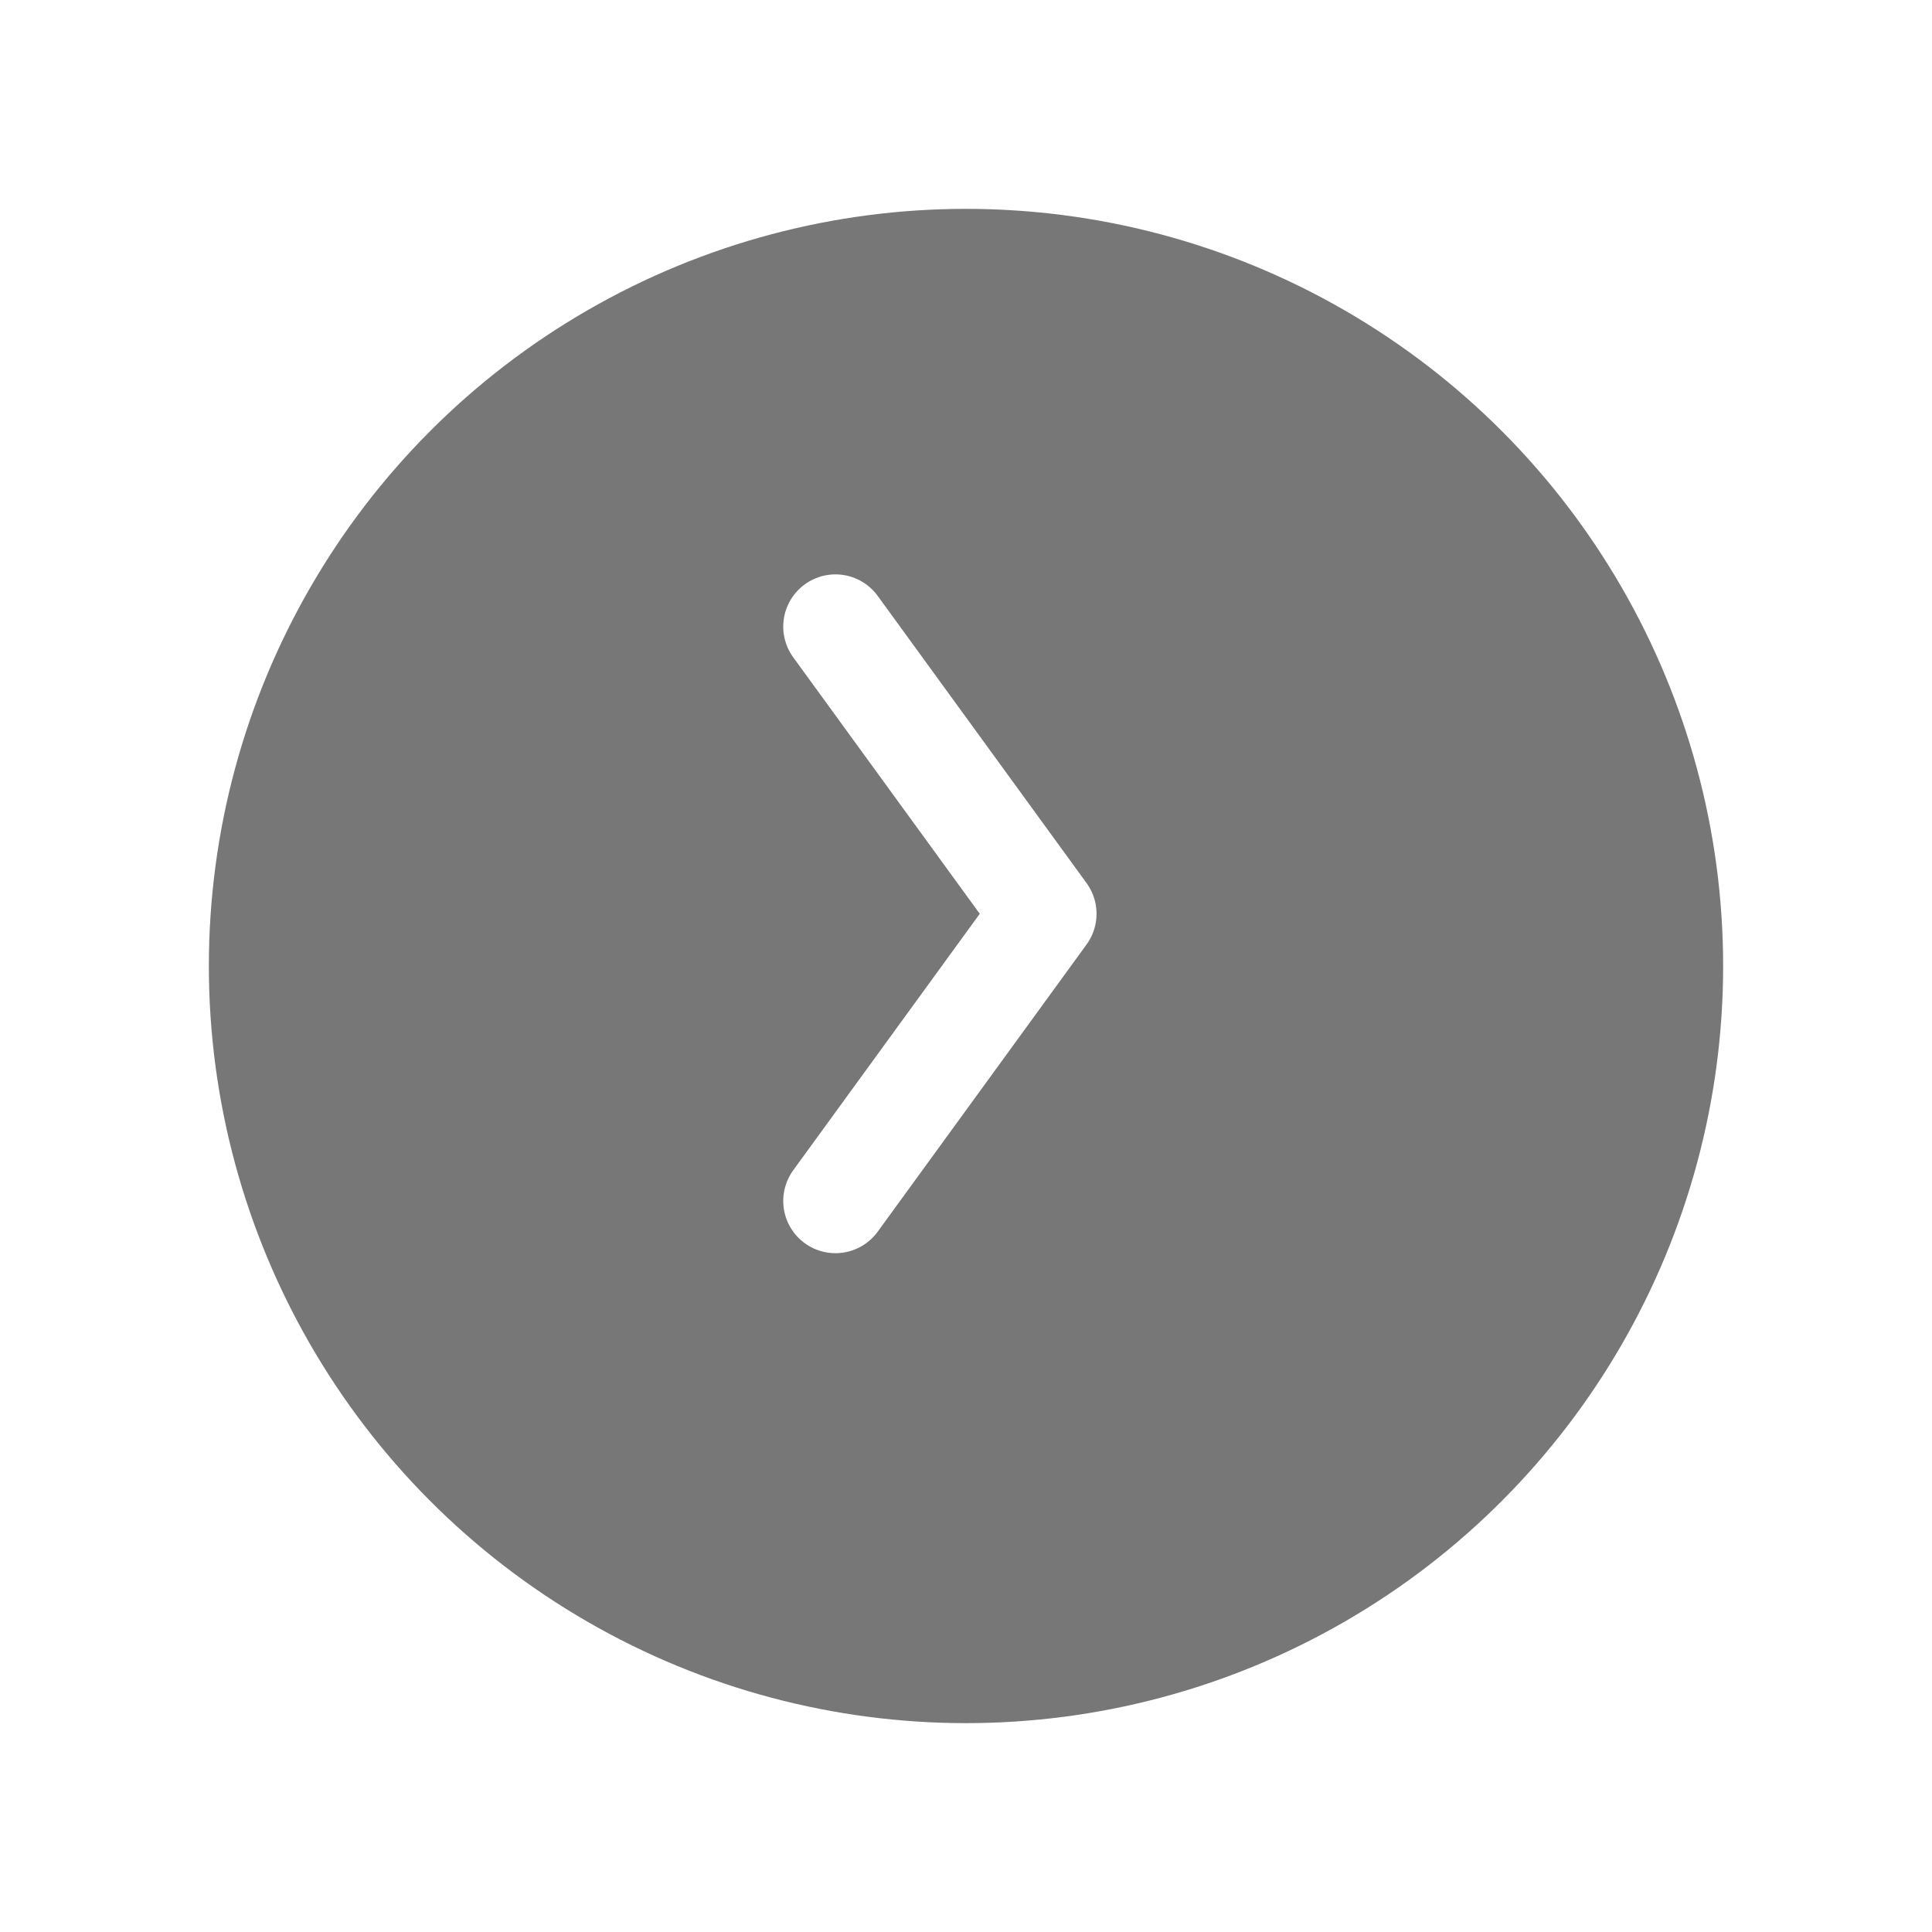
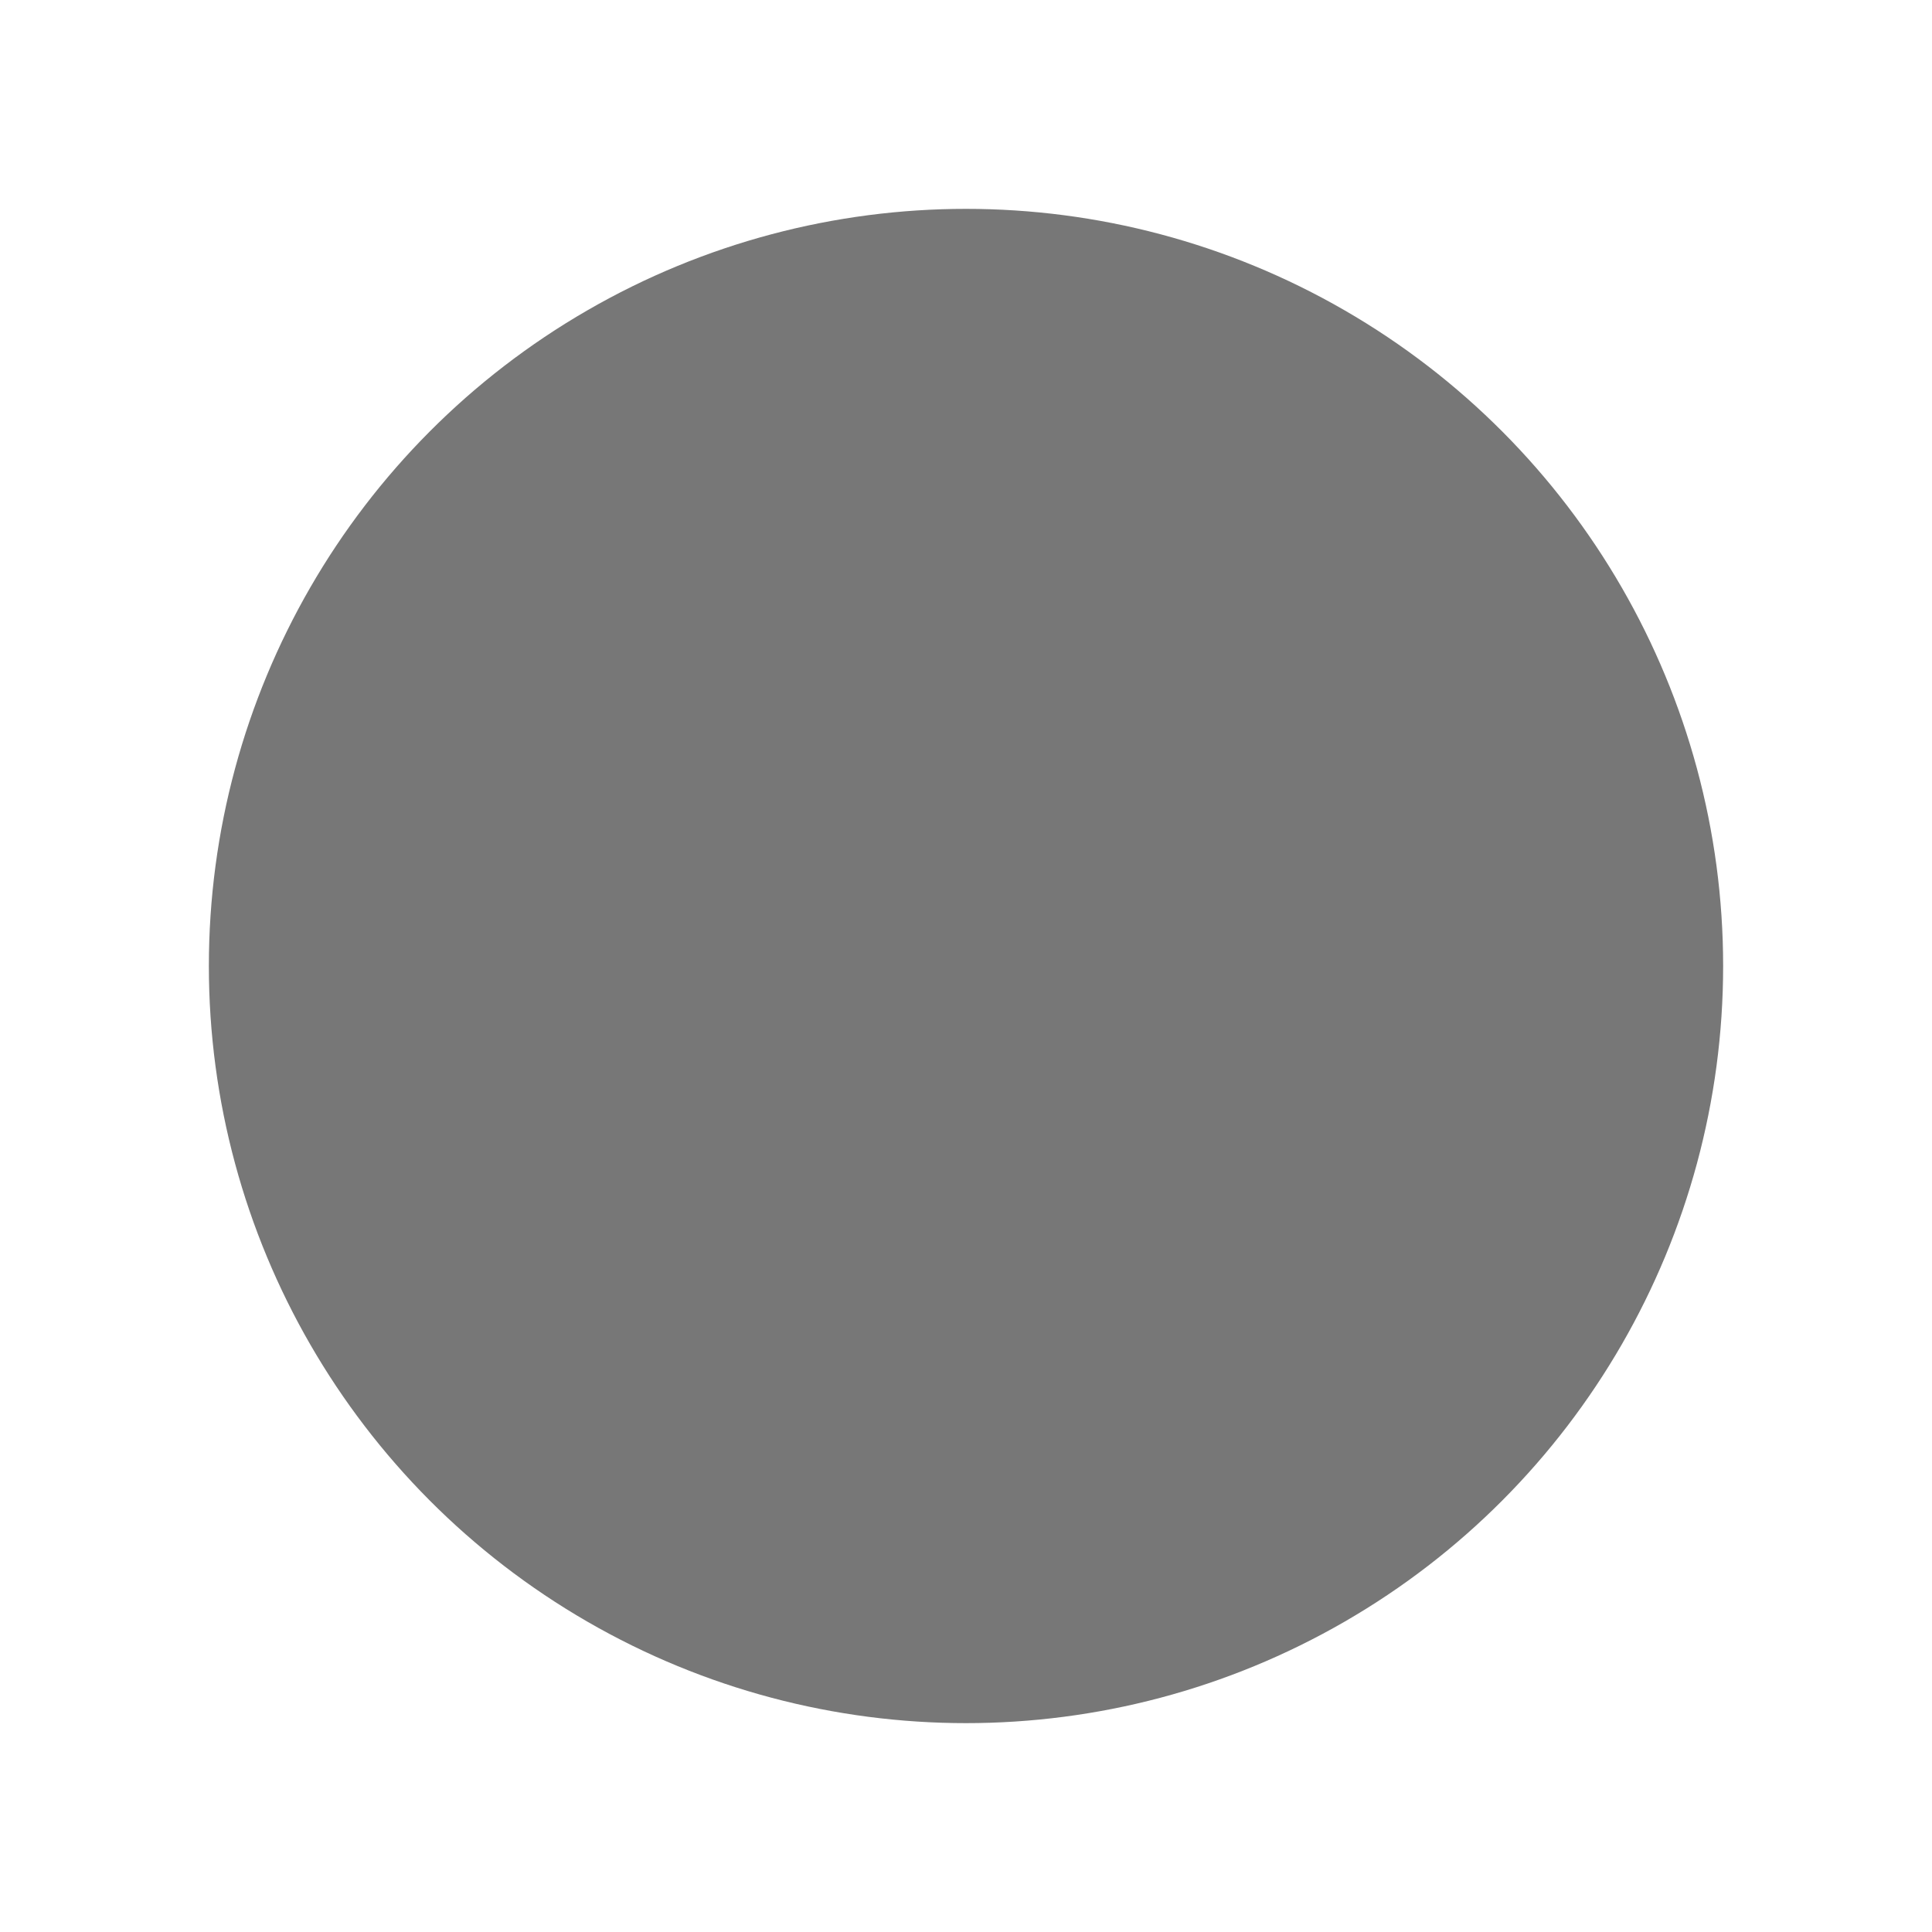
<svg xmlns="http://www.w3.org/2000/svg" width="37" height="37" viewBox="0 0 37 37" fill="none">
  <g filter="url(#filter0_d_3055_34)">
    <circle cx="17.5" cy="17.5" r="14.5" transform="rotate(180 17.5 17.5)" fill="#777777" />
  </g>
-   <path d="M16 23L20 17.5L16 12" stroke="white" stroke-width="2" stroke-linecap="round" stroke-linejoin="round" />
  <defs>
    <filter id="filter0_d_3055_34" x="0" y="0" width="37" height="37" filterUnits="userSpaceOnUse" color-interpolation-filters="sRGB">
      <feFlood flood-opacity="0" result="BackgroundImageFix" />
      <feColorMatrix in="SourceAlpha" type="matrix" values="0 0 0 0 0 0 0 0 0 0 0 0 0 0 0 0 0 0 127 0" result="hardAlpha" />
      <feOffset dx="1" dy="1" />
      <feGaussianBlur stdDeviation="2" />
      <feComposite in2="hardAlpha" operator="out" />
      <feColorMatrix type="matrix" values="0 0 0 0 0 0 0 0 0 0 0 0 0 0 0 0 0 0 0.15 0" />
      <feBlend mode="normal" in2="BackgroundImageFix" result="effect1_dropShadow_3055_34" />
      <feBlend mode="normal" in="SourceGraphic" in2="effect1_dropShadow_3055_34" result="shape" />
    </filter>
  </defs>
</svg>